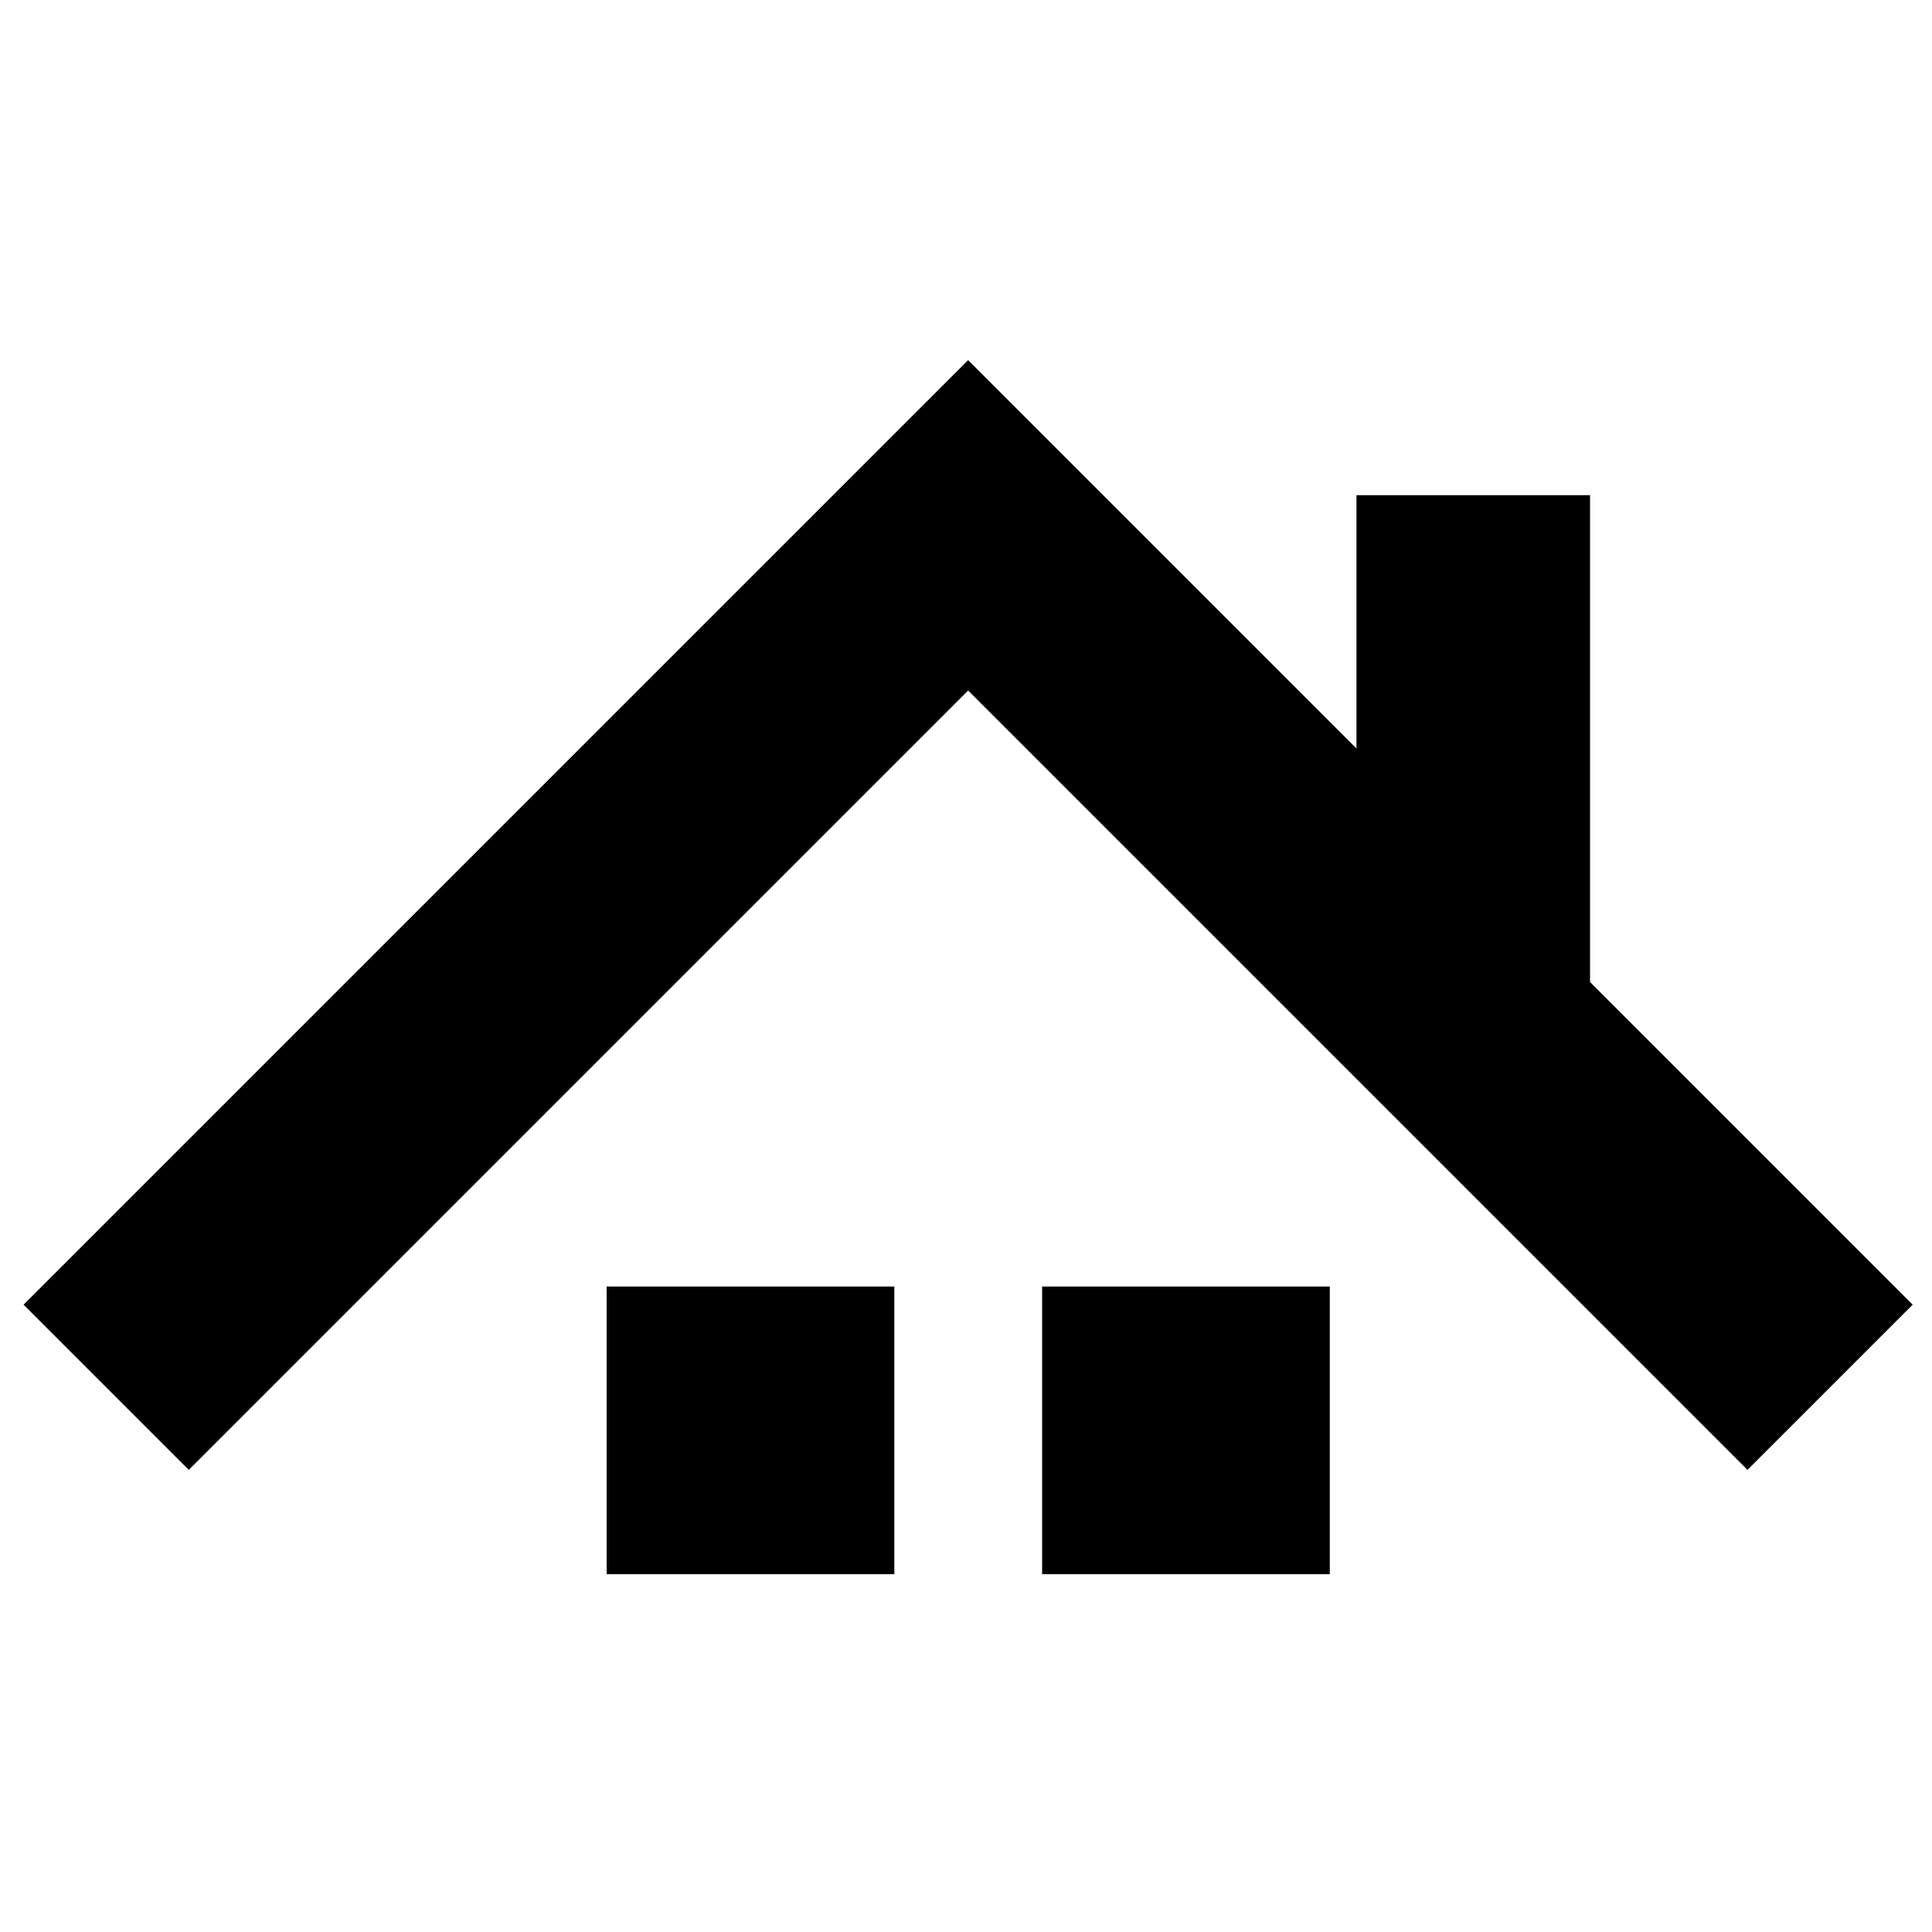
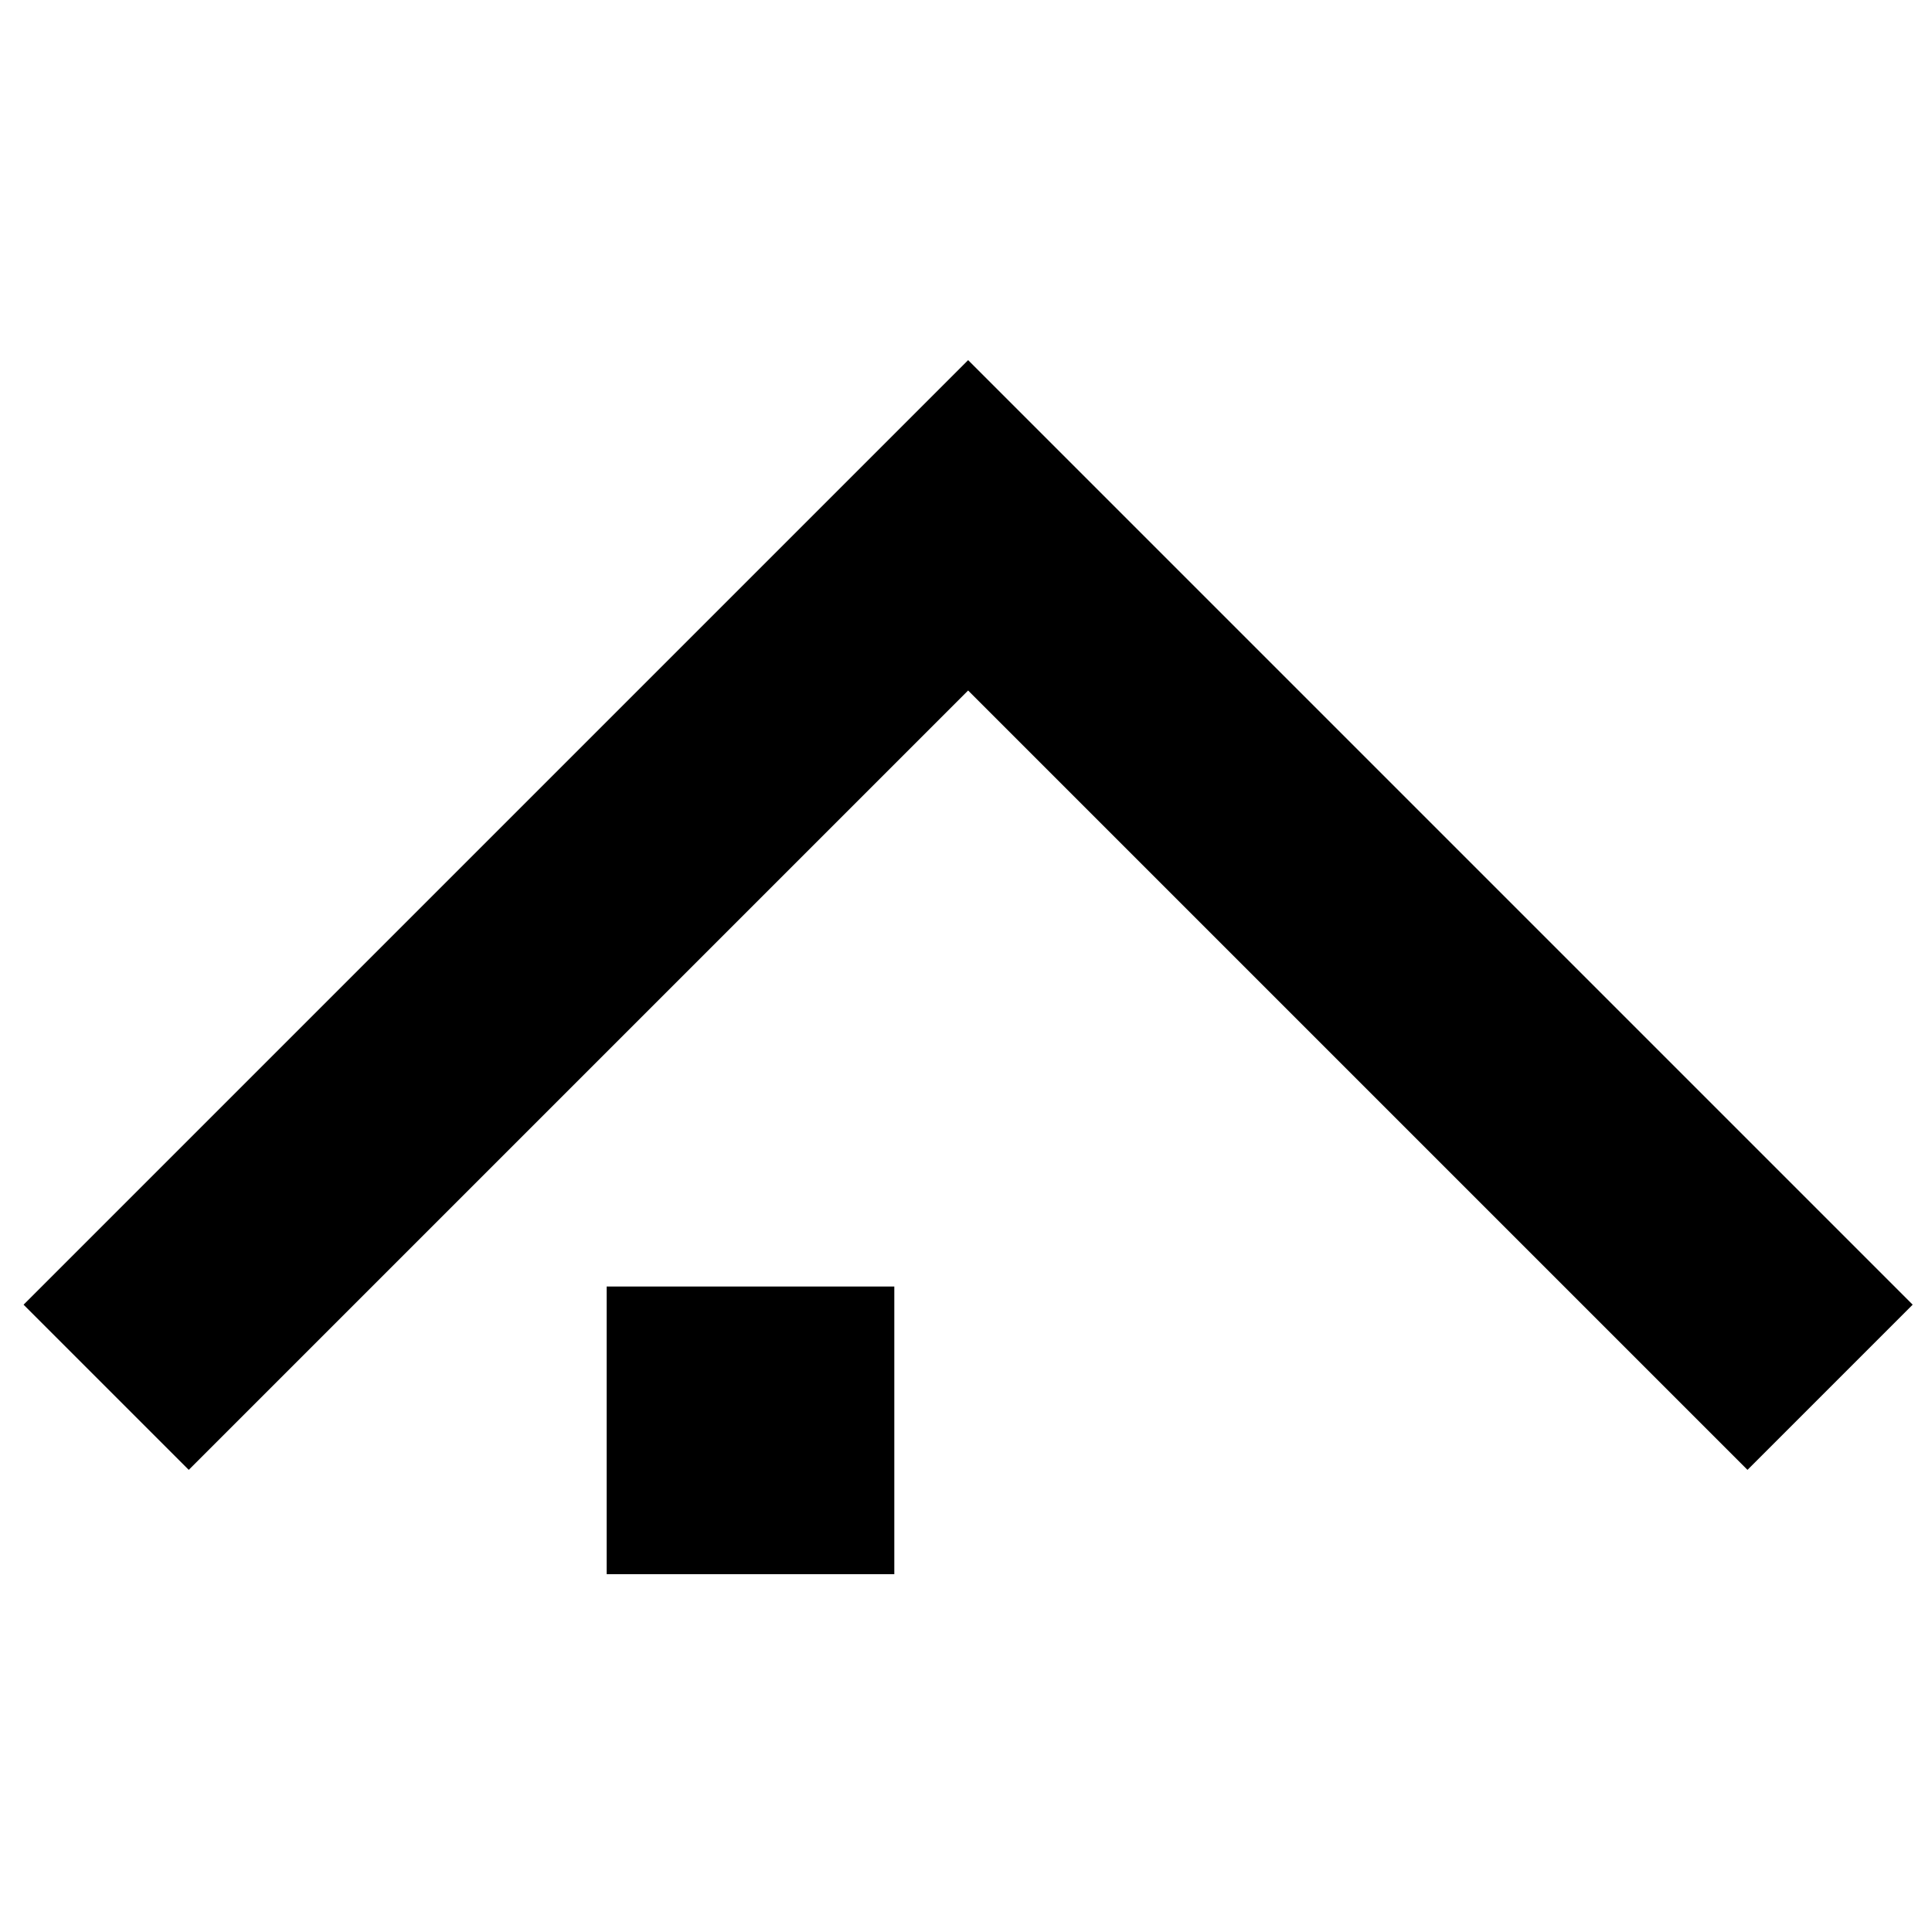
<svg xmlns="http://www.w3.org/2000/svg" version="1.1" id="Layer_1" x="0px" y="0px" viewBox="0 0 100 100" style="enable-background:new 0 0 100 100;" xml:space="preserve">
-   <rect x="70.21" y="25.63" width="12.09" height="26.4" />
  <g>
    <rect x="31.4" y="66.59" width="14.89" height="14.89" />
-     <rect x="53.94" y="66.59" width="14.89" height="14.89" />
  </g>
  <polygon points="99,67.53 50.11,18.64 1.22,67.53 9.77,76.08 50.11,35.74 90.45,76.08 " />
</svg>